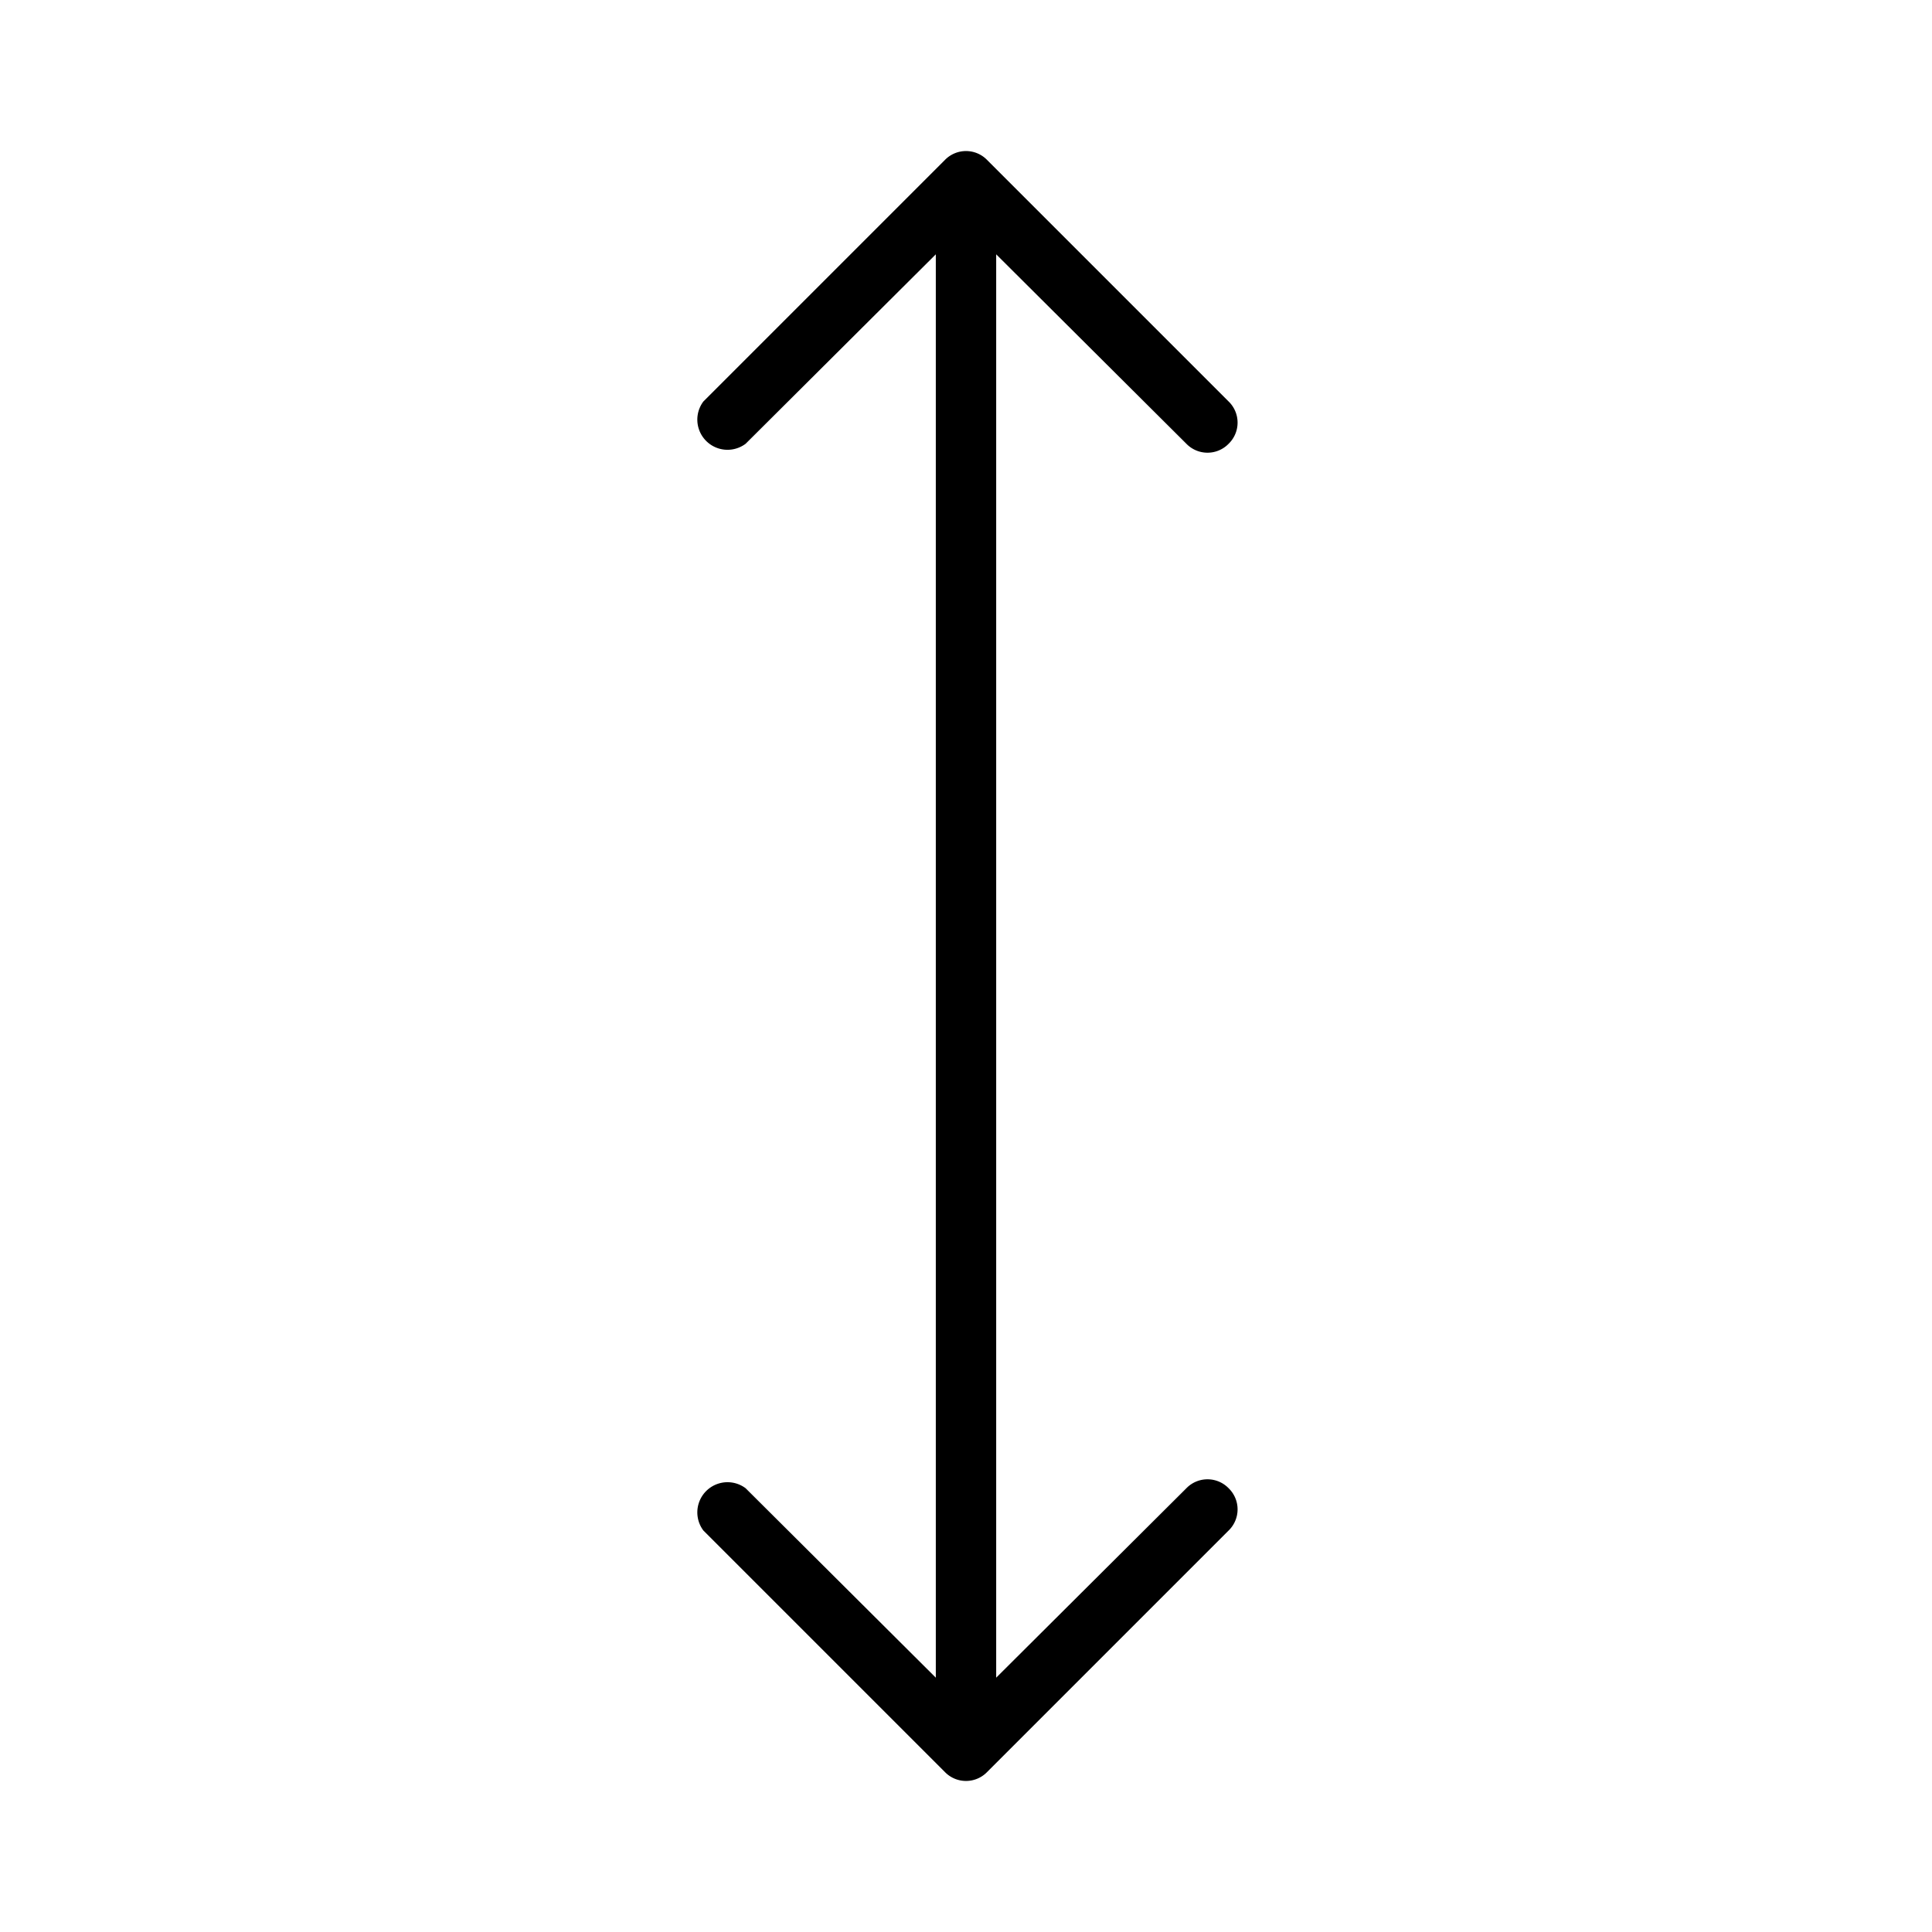
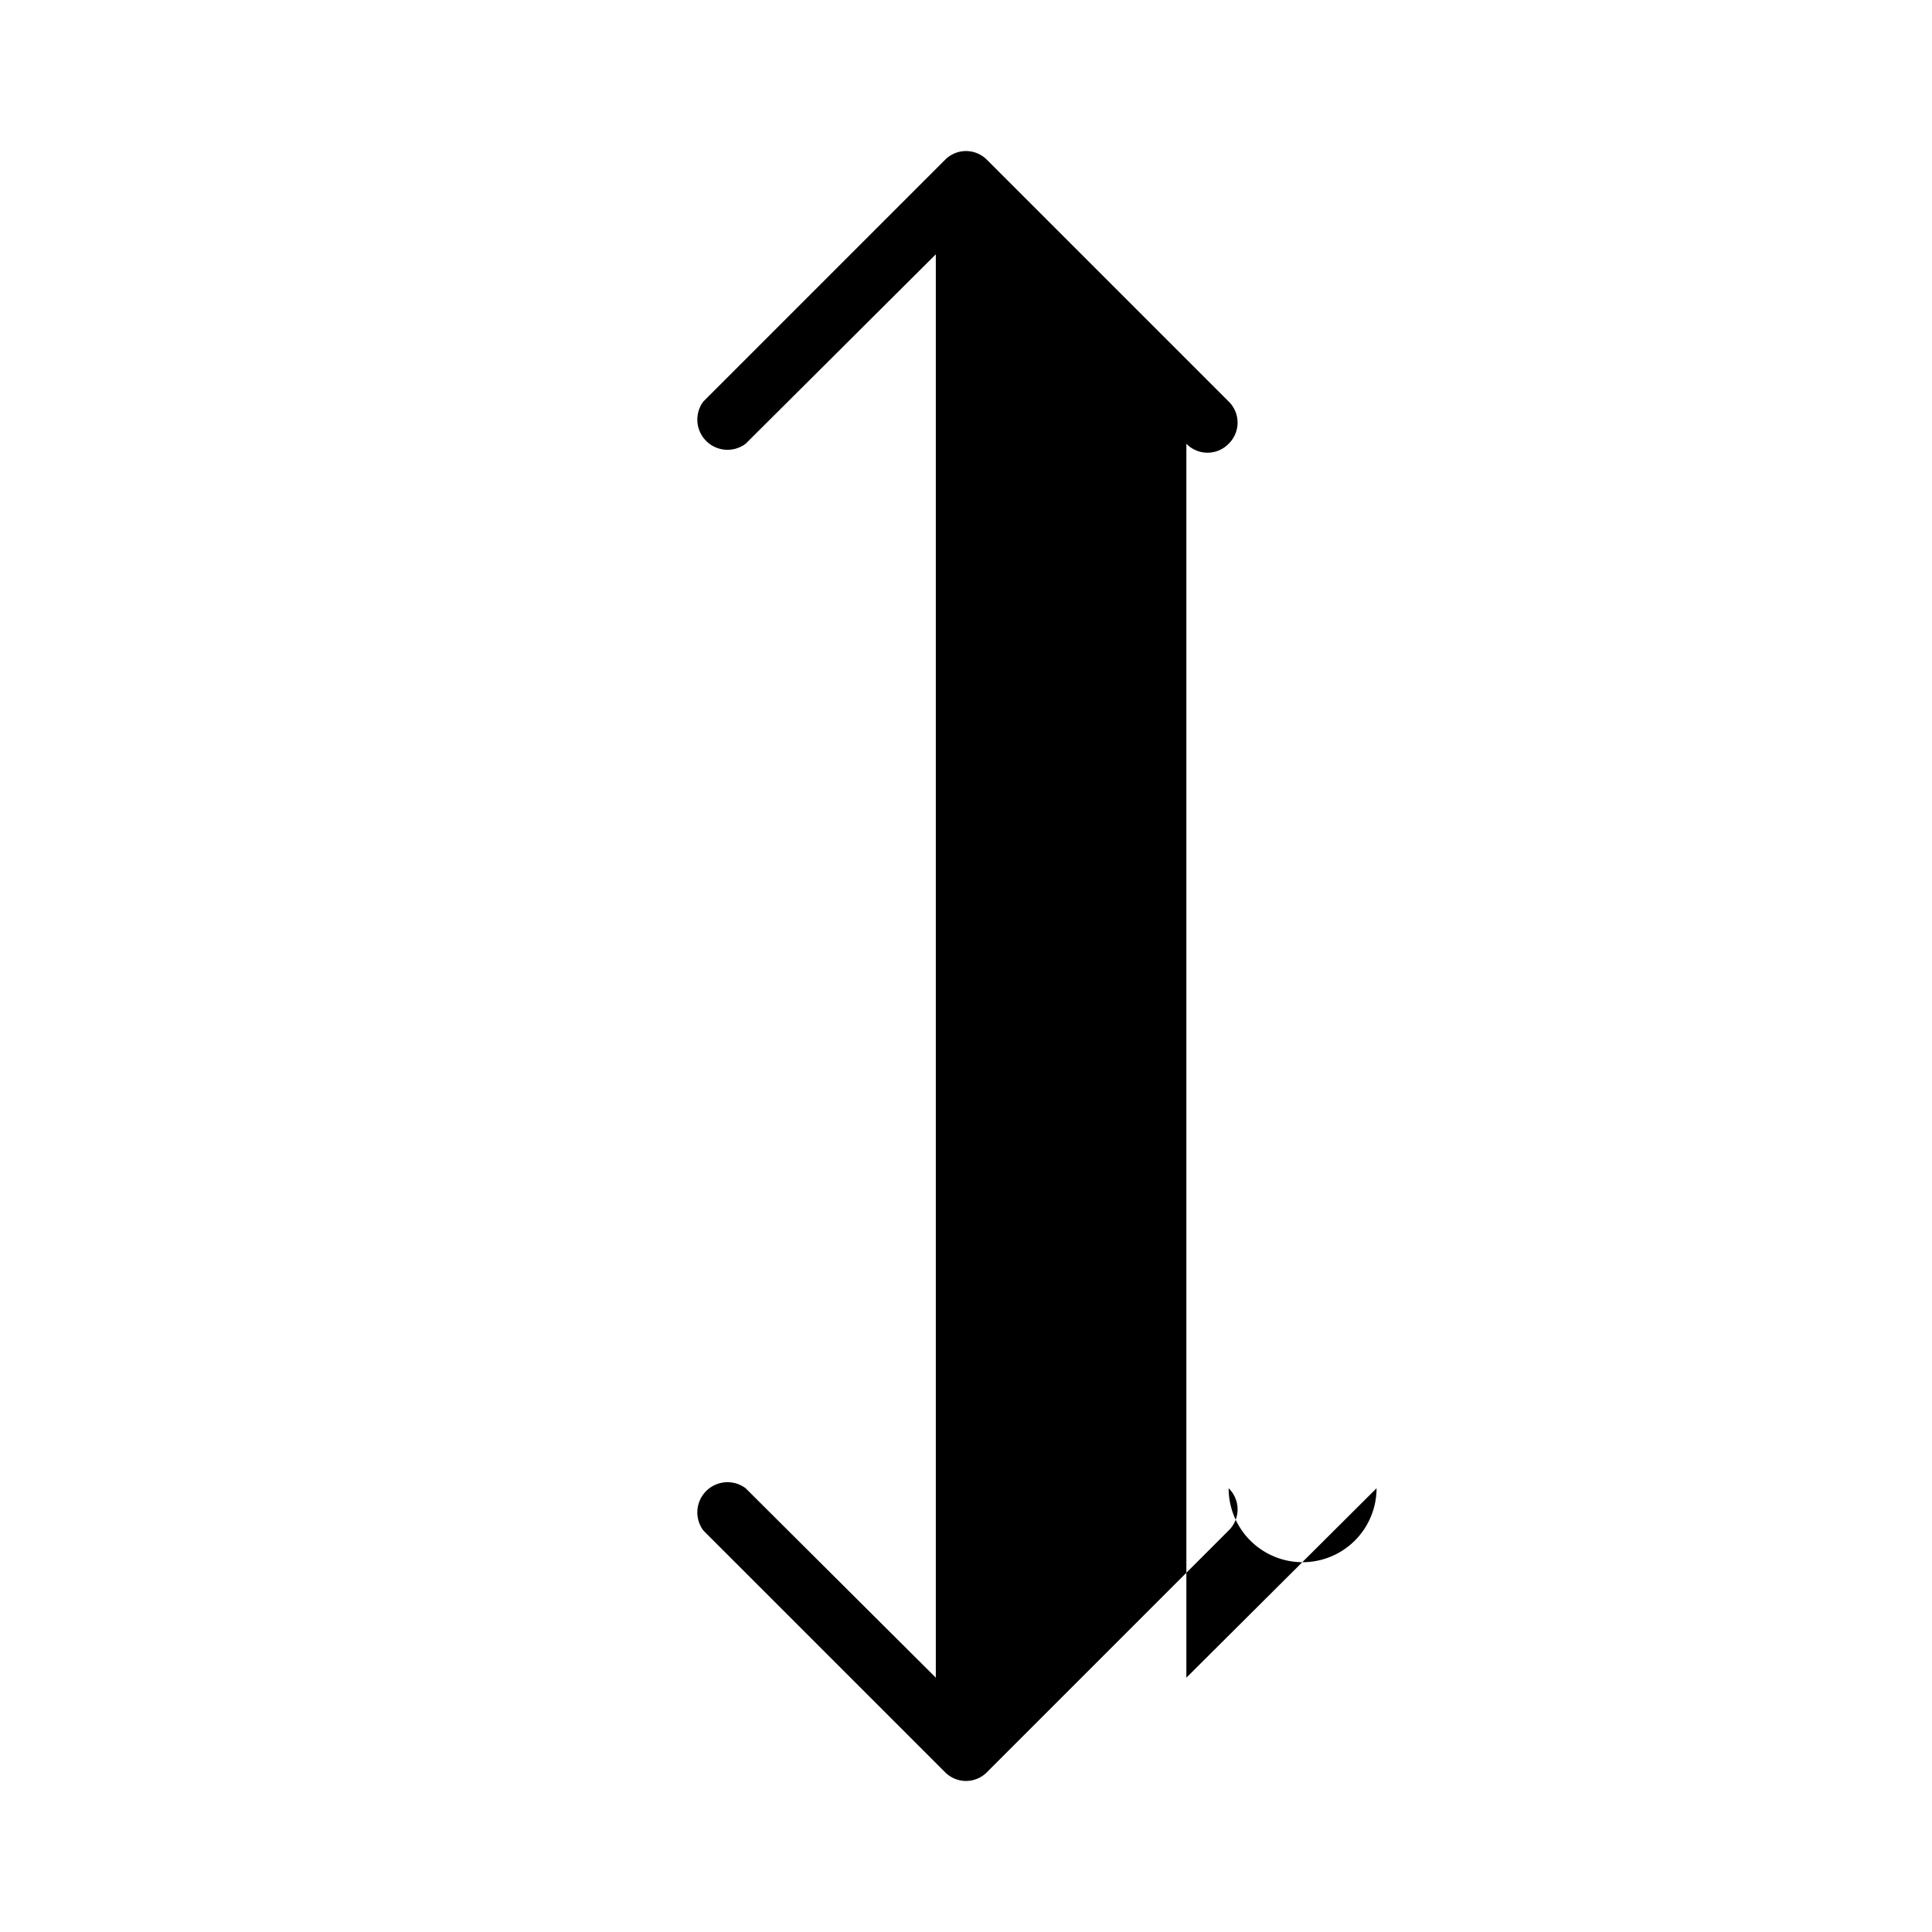
<svg xmlns="http://www.w3.org/2000/svg" viewBox="0 0 256 256" fill="currentColor">
-   <path d="M162.8,197.2a3.9,3.9,0,0,1,0,5.6l-32,32a3.9,3.9,0,0,1-5.6,0l-32-32a4,4,0,0,1,5.6-5.6L124,222.3V33.7L98.8,58.8a4,4,0,0,1-5.6-5.6l32-32a3.9,3.9,0,0,1,5.6,0l32,32a3.9,3.9,0,0,1,0,5.6,3.9,3.9,0,0,1-5.6,0L132,33.7V222.3l25.2-25.1A3.9,3.9,0,0,1,162.8,197.2Z" />
+   <path d="M162.8,197.2a3.9,3.9,0,0,1,0,5.6l-32,32a3.9,3.9,0,0,1-5.6,0l-32-32a4,4,0,0,1,5.6-5.6L124,222.3V33.7L98.8,58.8a4,4,0,0,1-5.6-5.6l32-32a3.9,3.9,0,0,1,5.6,0l32,32a3.9,3.9,0,0,1,0,5.6,3.9,3.9,0,0,1-5.6,0V222.3l25.2-25.1A3.9,3.9,0,0,1,162.8,197.2Z" />
</svg>